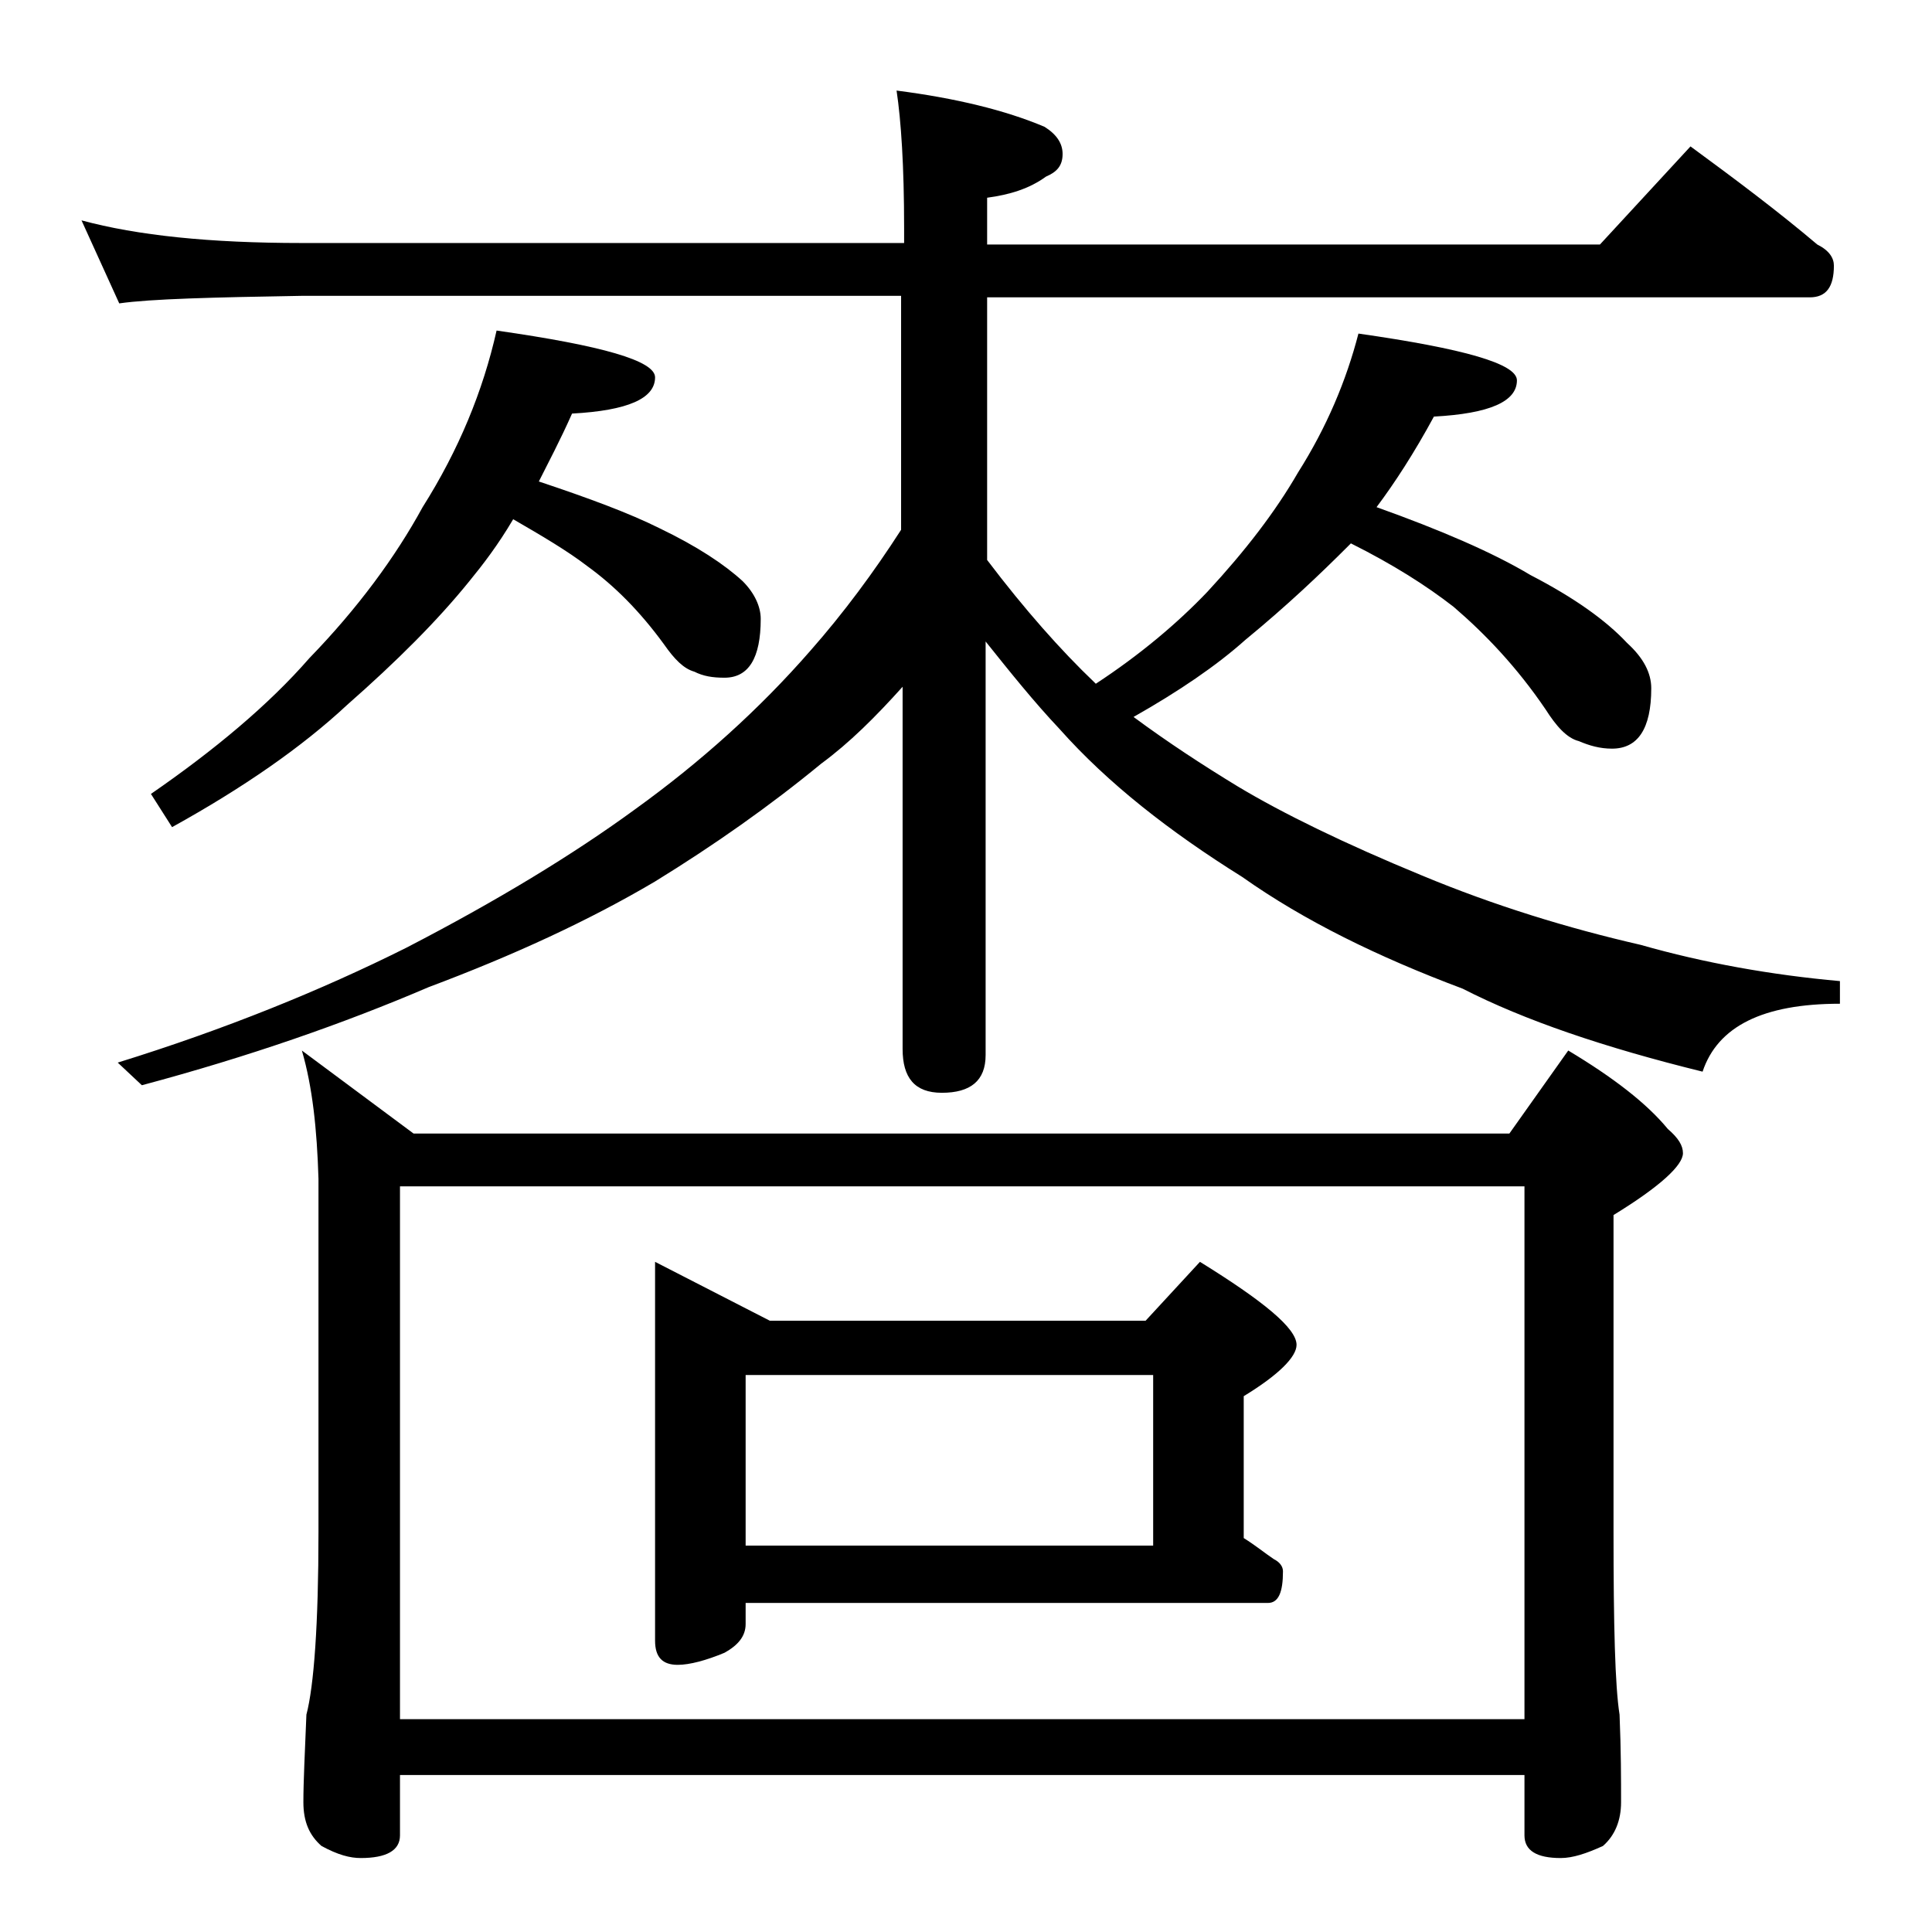
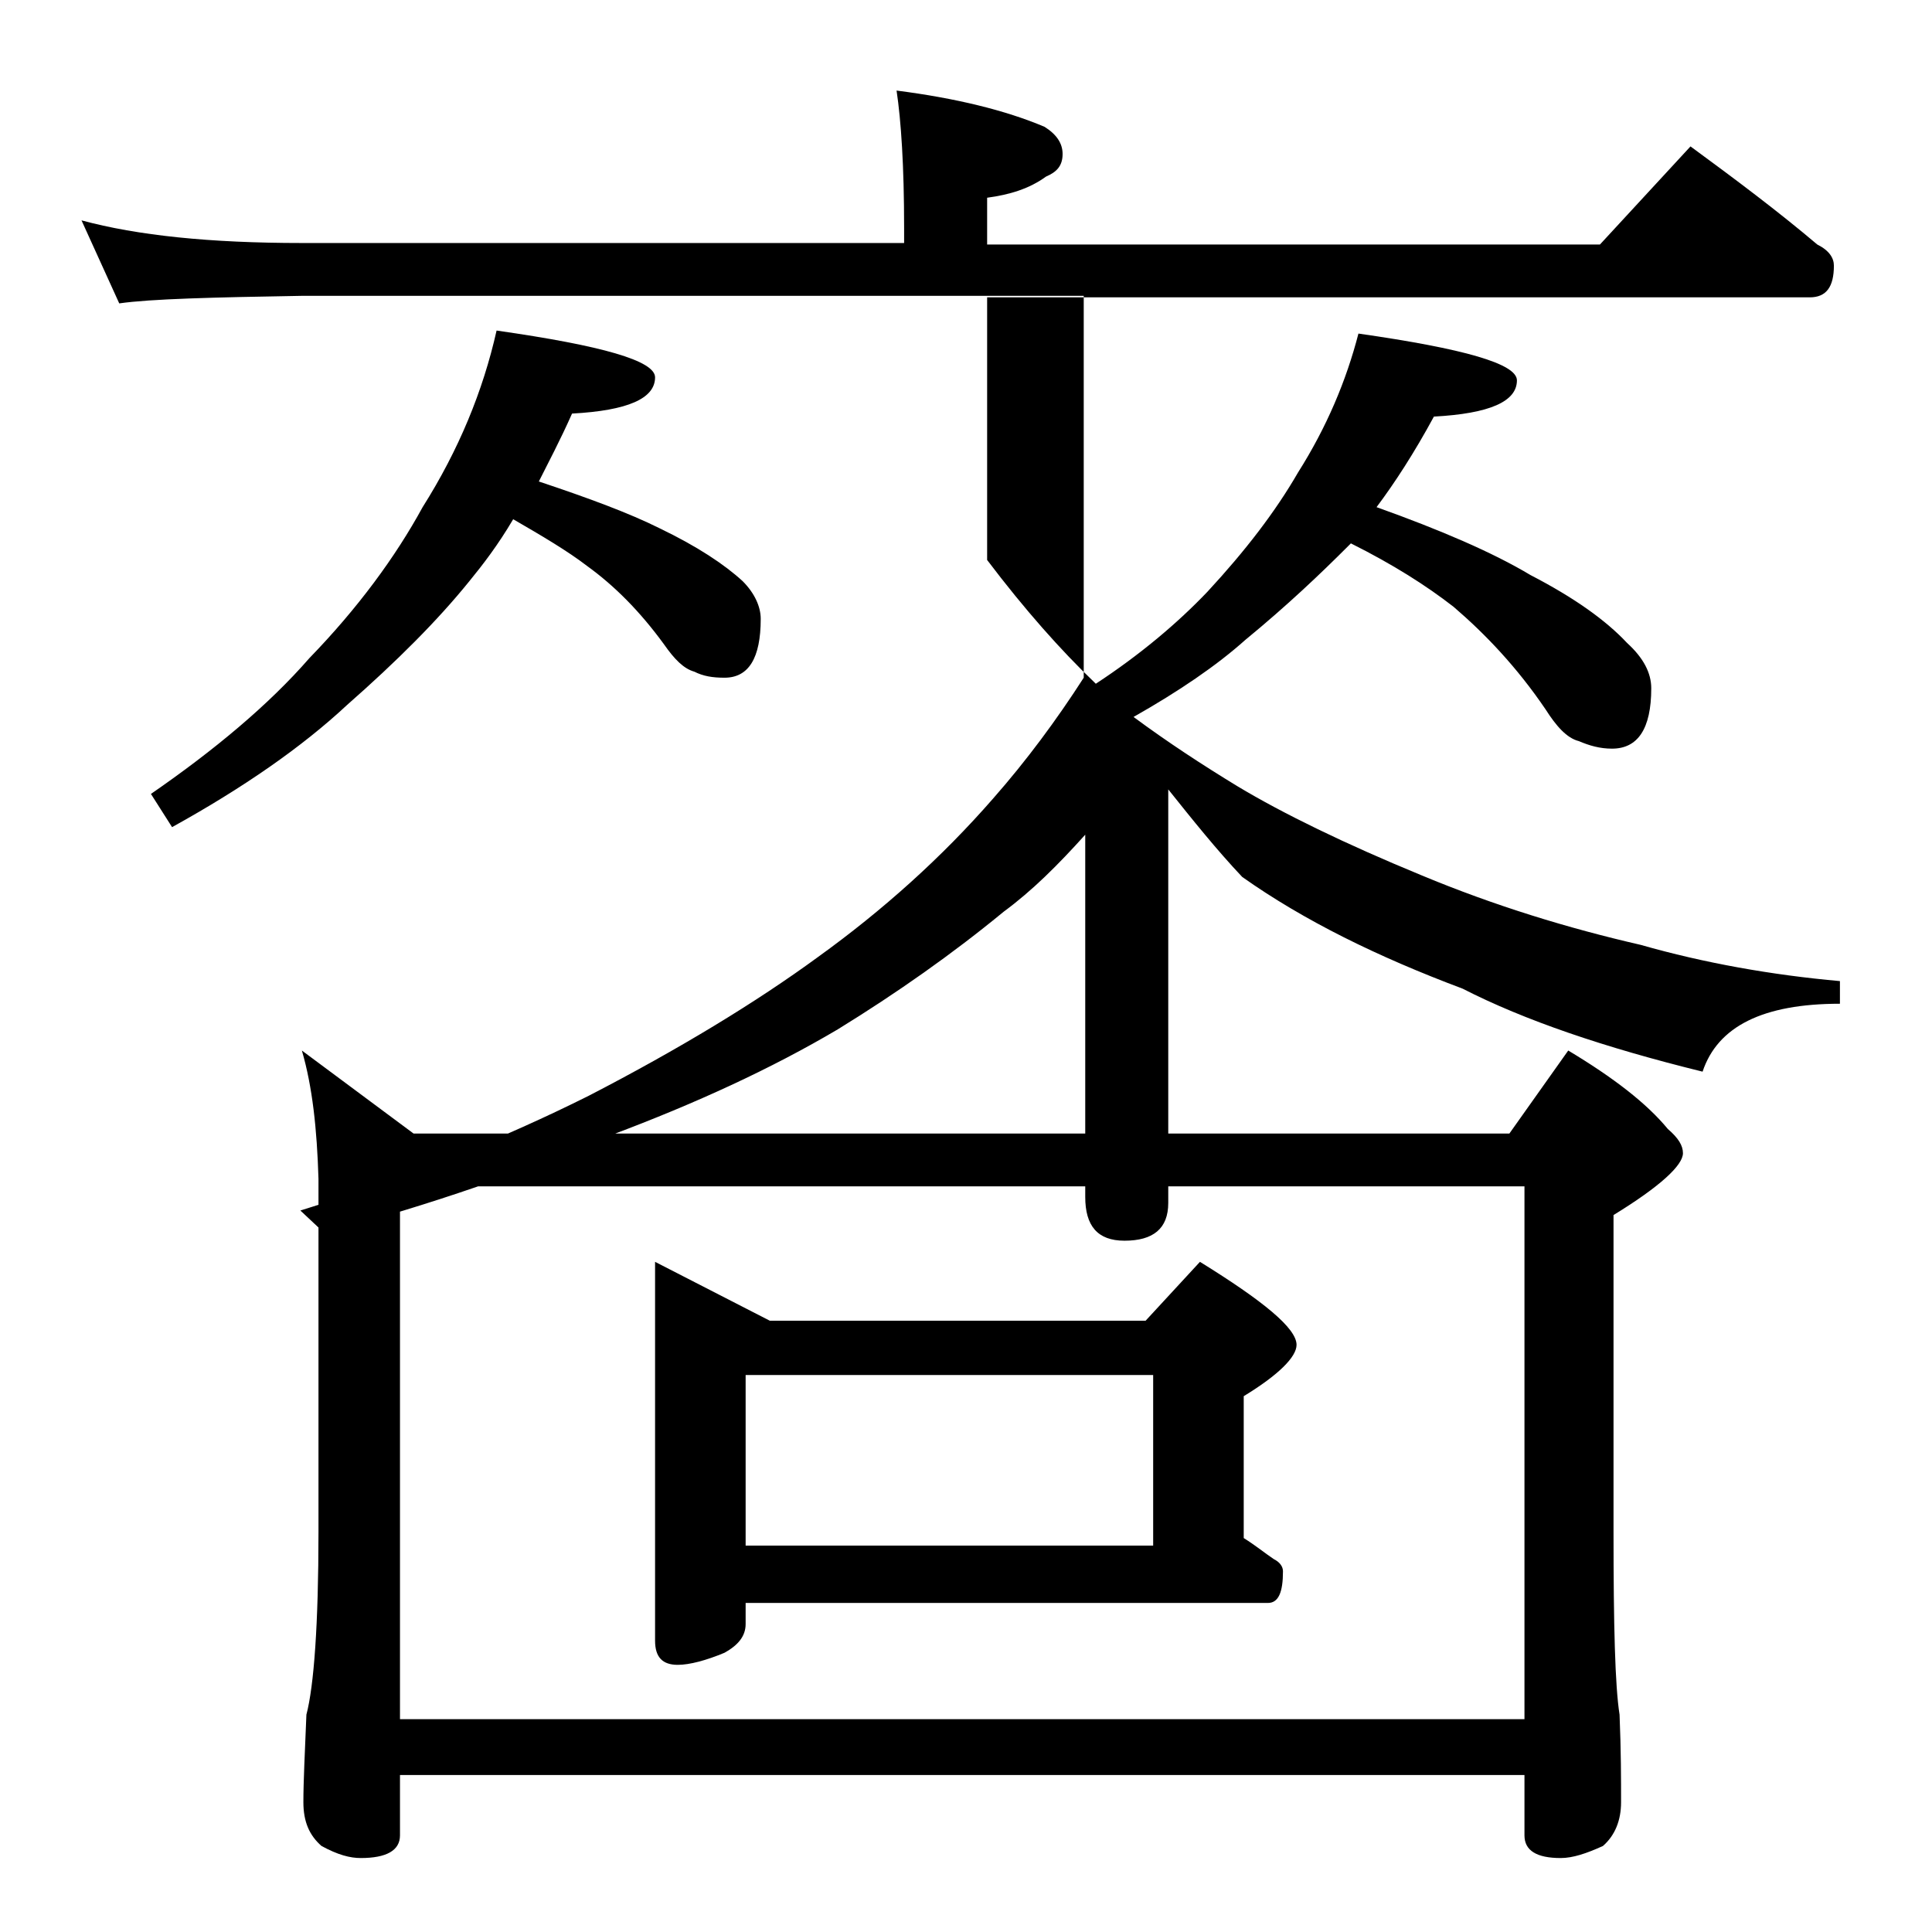
<svg xmlns="http://www.w3.org/2000/svg" version="1.1" id="Layer_1" x="0px" y="0px" viewBox="0 0 128 128" enable-background="new 0 0 128 128" xml:space="preserve">
-   <path d="M5.4,14.6c3.7,1,8.5,1.5,14.6,1.5h39.9v-1c0-4.1-0.2-7.1-0.5-9.1c3.9,0.5,7.2,1.3,9.8,2.4c0.8,0.5,1.2,1.1,1.2,1.8  c0,0.8-0.4,1.2-1.1,1.5c-1.1,0.8-2.4,1.2-3.9,1.4v3.1H106l6-6.5c3,2.2,5.8,4.3,8.4,6.5c0.8,0.4,1.1,0.9,1.1,1.4  c0,1.4-0.5,2.1-1.6,2.1H65.4v17.4c2.5,3.3,4.9,6,7.1,8.1l0.1,0.1c2.9-1.9,5.4-4,7.4-6.1c2.5-2.7,4.5-5.3,6-7.9c1.9-3,3.2-6.1,4-9.2  c7,1,10.5,2,10.5,3.1c0,1.4-1.8,2.2-5.5,2.4c-1.3,2.4-2.6,4.4-3.8,6c4.2,1.5,7.7,3,10.2,4.5c2.9,1.5,5,3,6.4,4.5c1.1,1,1.6,2,1.6,3  c0,2.7-0.9,4-2.6,4c-0.8,0-1.5-0.2-2.2-0.5c-0.8-0.2-1.5-1-2.2-2.1c-1.9-2.8-4-5-6.1-6.8c-1.8-1.4-4-2.8-6.8-4.2  c-0.1,0.1-0.2,0.2-0.2,0.2c-1.8,1.8-4,3.9-6.8,6.2c-1.9,1.7-4.4,3.4-7.4,5.1c2.3,1.7,4.6,3.2,6.9,4.6c3,1.8,7.1,3.8,12.2,5.9  c4.8,2,9.7,3.5,14.5,4.6c4.2,1.2,8.7,2,13.2,2.4v1.5c-5.1,0-8.1,1.5-9.1,4.5c-6.5-1.6-11.8-3.4-15.9-5.5c-5.6-2.1-10.5-4.5-14.6-7.4  c-4.8-3-8.9-6.2-12.1-9.8c-1.7-1.8-3.3-3.8-4.9-5.8v27.4c0,1.7-1,2.5-2.9,2.5c-1.8,0-2.6-1-2.6-2.9v-24c-1.8,2-3.5,3.7-5.4,5.1  c-3.4,2.8-7.1,5.4-11,7.8c-4.4,2.6-9.4,4.9-15,7c-5.6,2.4-11.9,4.6-19,6.5l-1.6-1.5c7.1-2.2,13.5-4.8,19.1-7.6  c6-3.1,11.1-6.2,15.2-9.2c4.3-3.1,8.2-6.6,11.6-10.5c2.2-2.5,4.2-5.2,6-8V19.6H20c-5.9,0.1-10,0.2-12.1,0.5L5.4,14.6z M32.9,21.9  c7,1,10.5,2,10.5,3.1c0,1.4-1.8,2.2-5.5,2.4c-0.8,1.8-1.6,3.3-2.2,4.5c3.3,1.1,6,2.1,8,3.1c2.5,1.2,4.3,2.4,5.5,3.5  c0.8,0.8,1.2,1.7,1.2,2.5c0,2.6-0.8,3.9-2.4,3.9c-0.8,0-1.4-0.1-2-0.4c-0.7-0.2-1.3-0.8-2-1.8c-1.6-2.2-3.3-3.9-5.1-5.2  c-1.3-1-3-2-4.9-3.1c-1,1.7-2,3-2.9,4.1c-2.1,2.6-4.8,5.3-8.1,8.2c-3,2.8-6.9,5.5-11.6,8.1L10,52.6c4.2-2.9,7.8-5.9,10.5-9  c3.2-3.3,5.7-6.7,7.5-10C30.4,29.8,32,25.9,32.9,21.9z M20,69.6l7.4,5.5H100l3.9-5.5c3,1.8,5.2,3.5,6.6,5.2c0.7,0.6,1,1.1,1,1.6  c0,0.8-1.5,2.2-4.6,4.1v21c0,6.2,0.1,10.2,0.4,12.1c0.1,2.4,0.1,4.3,0.1,5.8c0,1.2-0.4,2.2-1.2,2.9c-1.1,0.5-2,0.8-2.8,0.8  c-1.6,0-2.4-0.5-2.4-1.5v-4H26.5v4c0,1-0.9,1.5-2.6,1.5c-0.7,0-1.5-0.2-2.6-0.8c-0.8-0.7-1.2-1.6-1.2-2.9c0-1.4,0.1-3.3,0.2-5.8  c0.5-1.9,0.8-6,0.8-12.1V78.1C21,74.8,20.7,72,20,69.6z M26.5,113.9H101V78.6H26.5V113.9z M43.4,83.6l7.6,3.9h24.9l3.6-3.9  c4.2,2.6,6.4,4.4,6.4,5.5c0,0.8-1.2,2-3.5,3.4v9.4c0.8,0.5,1.4,1,2,1.4c0.4,0.2,0.6,0.5,0.6,0.8c0,1.4-0.3,2.1-1,2.1H49.4v1.4  c0,0.8-0.5,1.4-1.4,1.9c-1.2,0.5-2.3,0.8-3.1,0.8c-1,0-1.5-0.5-1.5-1.6V83.6z M49.4,102.4h27V91.1h-27V102.4z" />
+   <path d="M5.4,14.6c3.7,1,8.5,1.5,14.6,1.5h39.9v-1c0-4.1-0.2-7.1-0.5-9.1c3.9,0.5,7.2,1.3,9.8,2.4c0.8,0.5,1.2,1.1,1.2,1.8  c0,0.8-0.4,1.2-1.1,1.5c-1.1,0.8-2.4,1.2-3.9,1.4v3.1H106l6-6.5c3,2.2,5.8,4.3,8.4,6.5c0.8,0.4,1.1,0.9,1.1,1.4  c0,1.4-0.5,2.1-1.6,2.1H65.4v17.4c2.5,3.3,4.9,6,7.1,8.1l0.1,0.1c2.9-1.9,5.4-4,7.4-6.1c2.5-2.7,4.5-5.3,6-7.9c1.9-3,3.2-6.1,4-9.2  c7,1,10.5,2,10.5,3.1c0,1.4-1.8,2.2-5.5,2.4c-1.3,2.4-2.6,4.4-3.8,6c4.2,1.5,7.7,3,10.2,4.5c2.9,1.5,5,3,6.4,4.5c1.1,1,1.6,2,1.6,3  c0,2.7-0.9,4-2.6,4c-0.8,0-1.5-0.2-2.2-0.5c-0.8-0.2-1.5-1-2.2-2.1c-1.9-2.8-4-5-6.1-6.8c-1.8-1.4-4-2.8-6.8-4.2  c-0.1,0.1-0.2,0.2-0.2,0.2c-1.8,1.8-4,3.9-6.8,6.2c-1.9,1.7-4.4,3.4-7.4,5.1c2.3,1.7,4.6,3.2,6.9,4.6c3,1.8,7.1,3.8,12.2,5.9  c4.8,2,9.7,3.5,14.5,4.6c4.2,1.2,8.7,2,13.2,2.4v1.5c-5.1,0-8.1,1.5-9.1,4.5c-6.5-1.6-11.8-3.4-15.9-5.5c-5.6-2.1-10.5-4.5-14.6-7.4  c-1.7-1.8-3.3-3.8-4.9-5.8v27.4c0,1.7-1,2.5-2.9,2.5c-1.8,0-2.6-1-2.6-2.9v-24c-1.8,2-3.5,3.7-5.4,5.1  c-3.4,2.8-7.1,5.4-11,7.8c-4.4,2.6-9.4,4.9-15,7c-5.6,2.4-11.9,4.6-19,6.5l-1.6-1.5c7.1-2.2,13.5-4.8,19.1-7.6  c6-3.1,11.1-6.2,15.2-9.2c4.3-3.1,8.2-6.6,11.6-10.5c2.2-2.5,4.2-5.2,6-8V19.6H20c-5.9,0.1-10,0.2-12.1,0.5L5.4,14.6z M32.9,21.9  c7,1,10.5,2,10.5,3.1c0,1.4-1.8,2.2-5.5,2.4c-0.8,1.8-1.6,3.3-2.2,4.5c3.3,1.1,6,2.1,8,3.1c2.5,1.2,4.3,2.4,5.5,3.5  c0.8,0.8,1.2,1.7,1.2,2.5c0,2.6-0.8,3.9-2.4,3.9c-0.8,0-1.4-0.1-2-0.4c-0.7-0.2-1.3-0.8-2-1.8c-1.6-2.2-3.3-3.9-5.1-5.2  c-1.3-1-3-2-4.9-3.1c-1,1.7-2,3-2.9,4.1c-2.1,2.6-4.8,5.3-8.1,8.2c-3,2.8-6.9,5.5-11.6,8.1L10,52.6c4.2-2.9,7.8-5.9,10.5-9  c3.2-3.3,5.7-6.7,7.5-10C30.4,29.8,32,25.9,32.9,21.9z M20,69.6l7.4,5.5H100l3.9-5.5c3,1.8,5.2,3.5,6.6,5.2c0.7,0.6,1,1.1,1,1.6  c0,0.8-1.5,2.2-4.6,4.1v21c0,6.2,0.1,10.2,0.4,12.1c0.1,2.4,0.1,4.3,0.1,5.8c0,1.2-0.4,2.2-1.2,2.9c-1.1,0.5-2,0.8-2.8,0.8  c-1.6,0-2.4-0.5-2.4-1.5v-4H26.5v4c0,1-0.9,1.5-2.6,1.5c-0.7,0-1.5-0.2-2.6-0.8c-0.8-0.7-1.2-1.6-1.2-2.9c0-1.4,0.1-3.3,0.2-5.8  c0.5-1.9,0.8-6,0.8-12.1V78.1C21,74.8,20.7,72,20,69.6z M26.5,113.9H101V78.6H26.5V113.9z M43.4,83.6l7.6,3.9h24.9l3.6-3.9  c4.2,2.6,6.4,4.4,6.4,5.5c0,0.8-1.2,2-3.5,3.4v9.4c0.8,0.5,1.4,1,2,1.4c0.4,0.2,0.6,0.5,0.6,0.8c0,1.4-0.3,2.1-1,2.1H49.4v1.4  c0,0.8-0.5,1.4-1.4,1.9c-1.2,0.5-2.3,0.8-3.1,0.8c-1,0-1.5-0.5-1.5-1.6V83.6z M49.4,102.4h27V91.1h-27V102.4z" />
</svg>